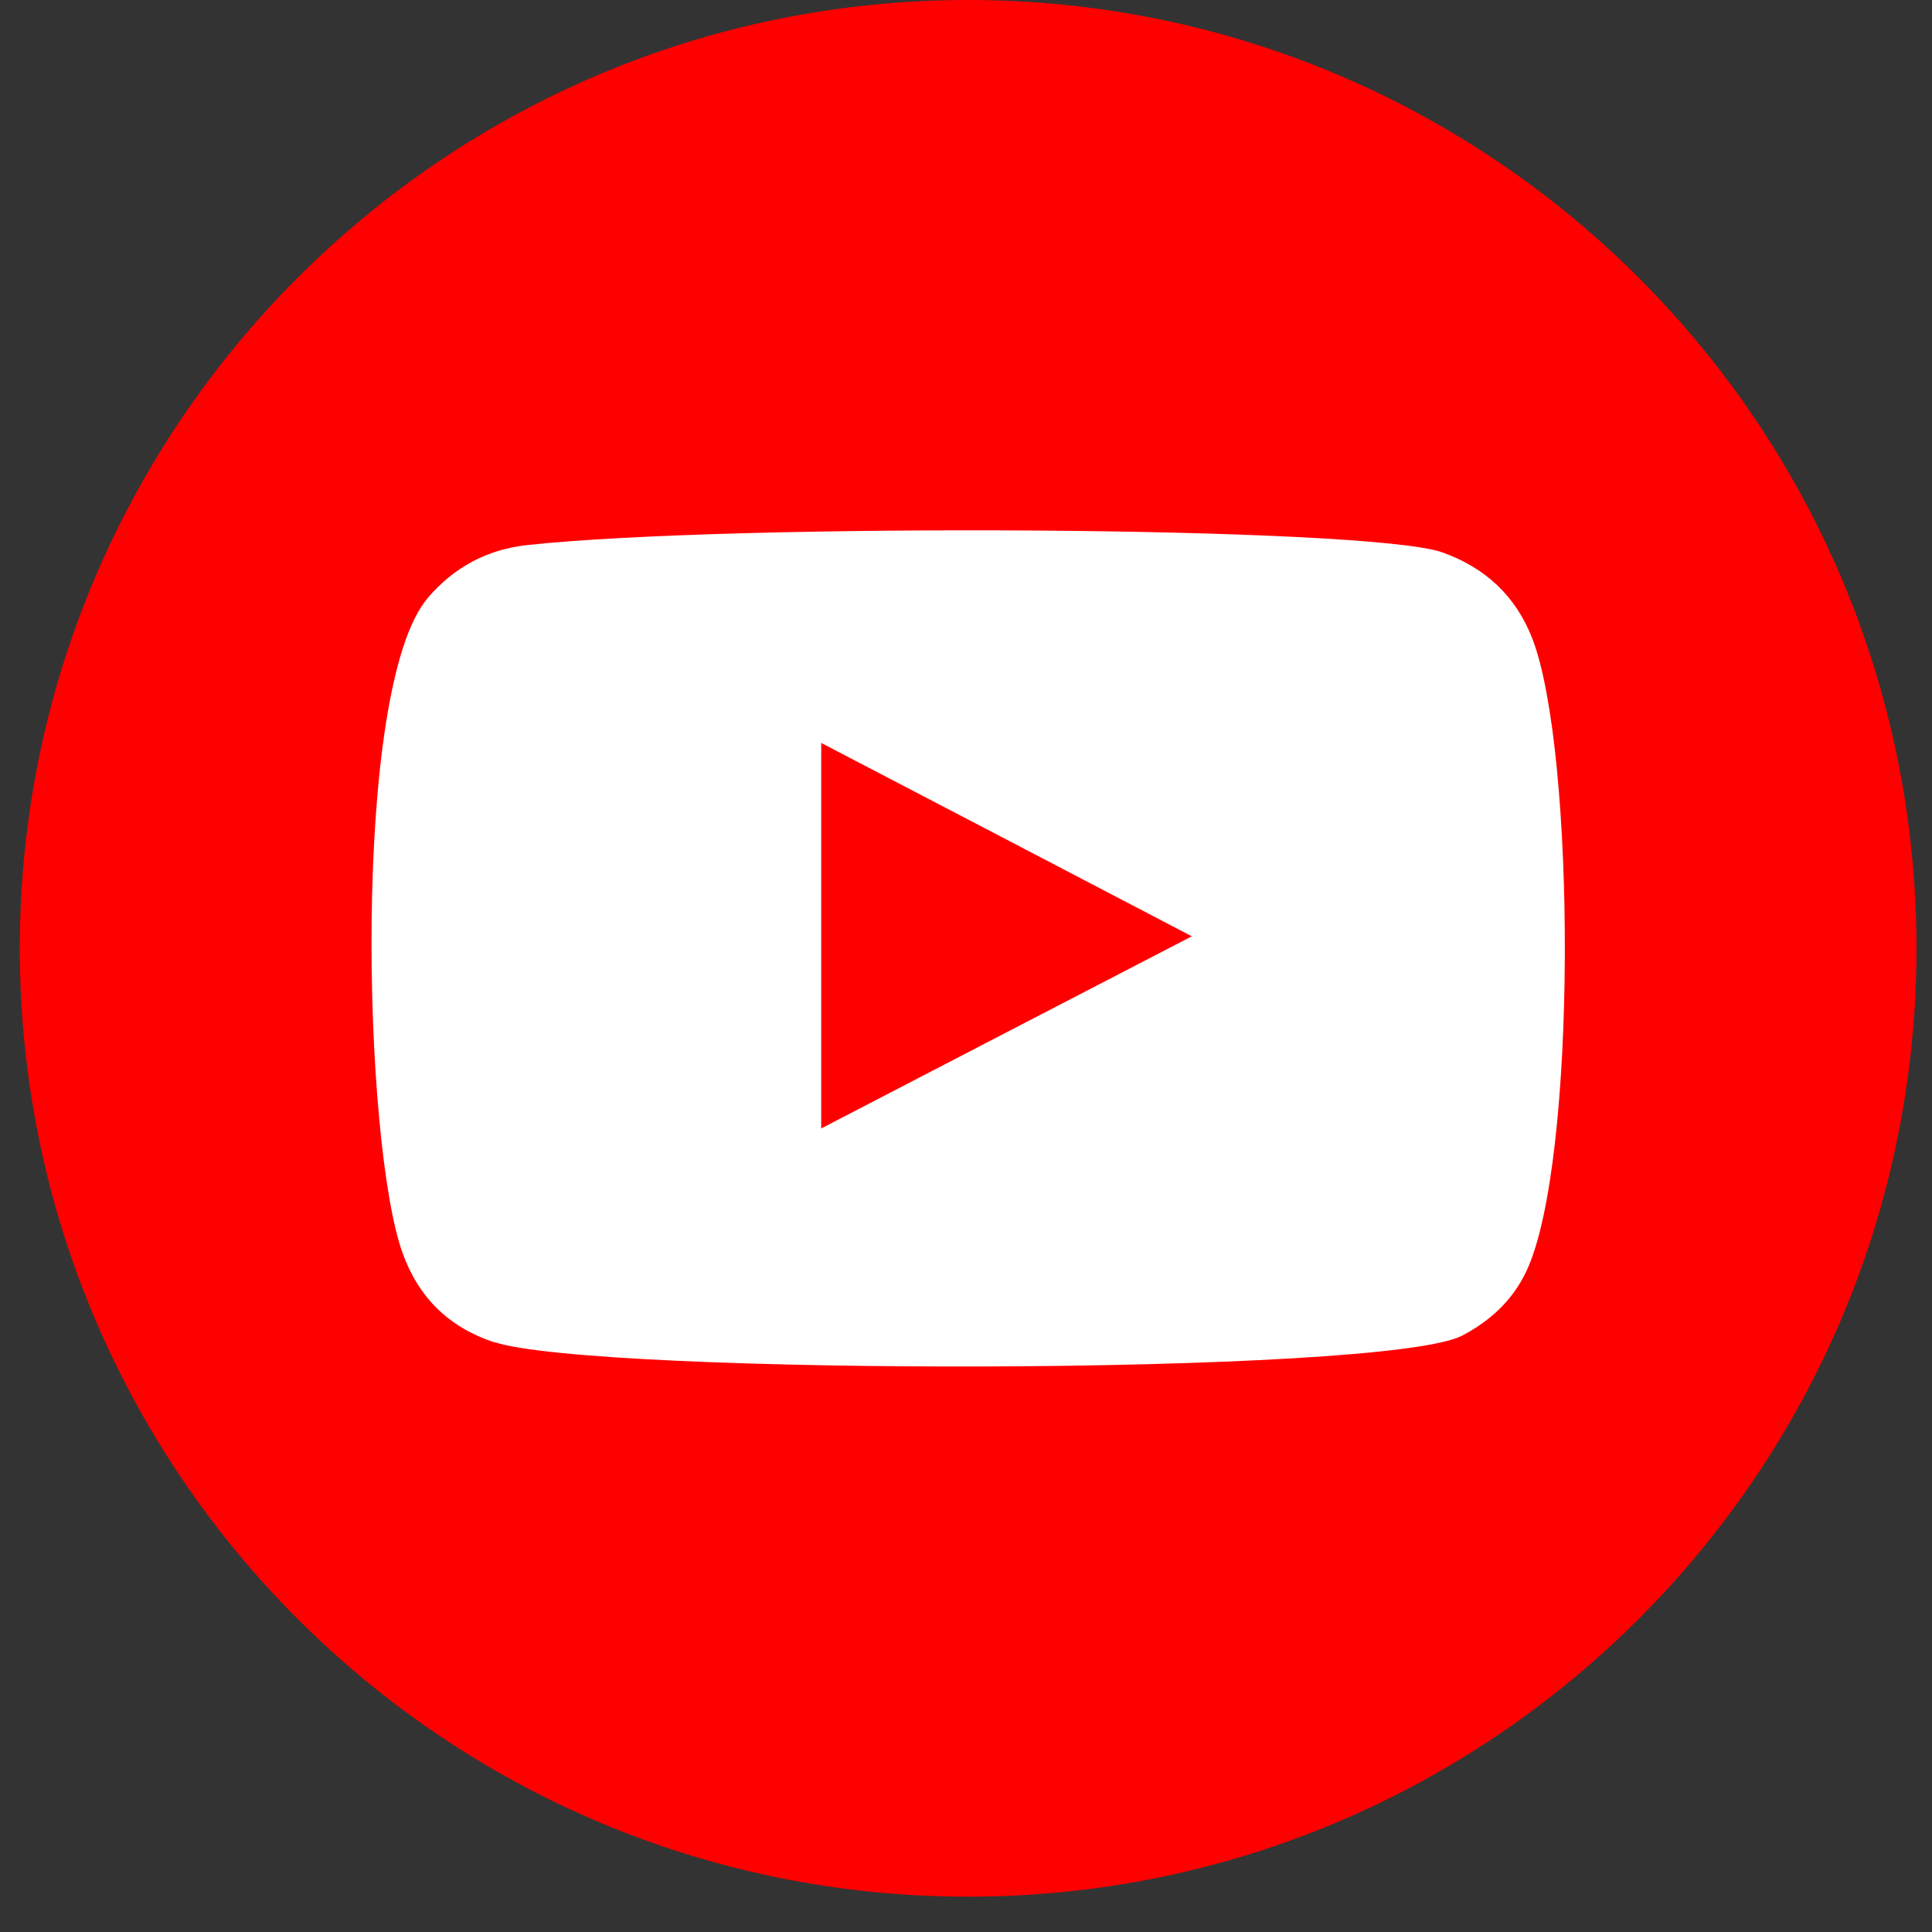
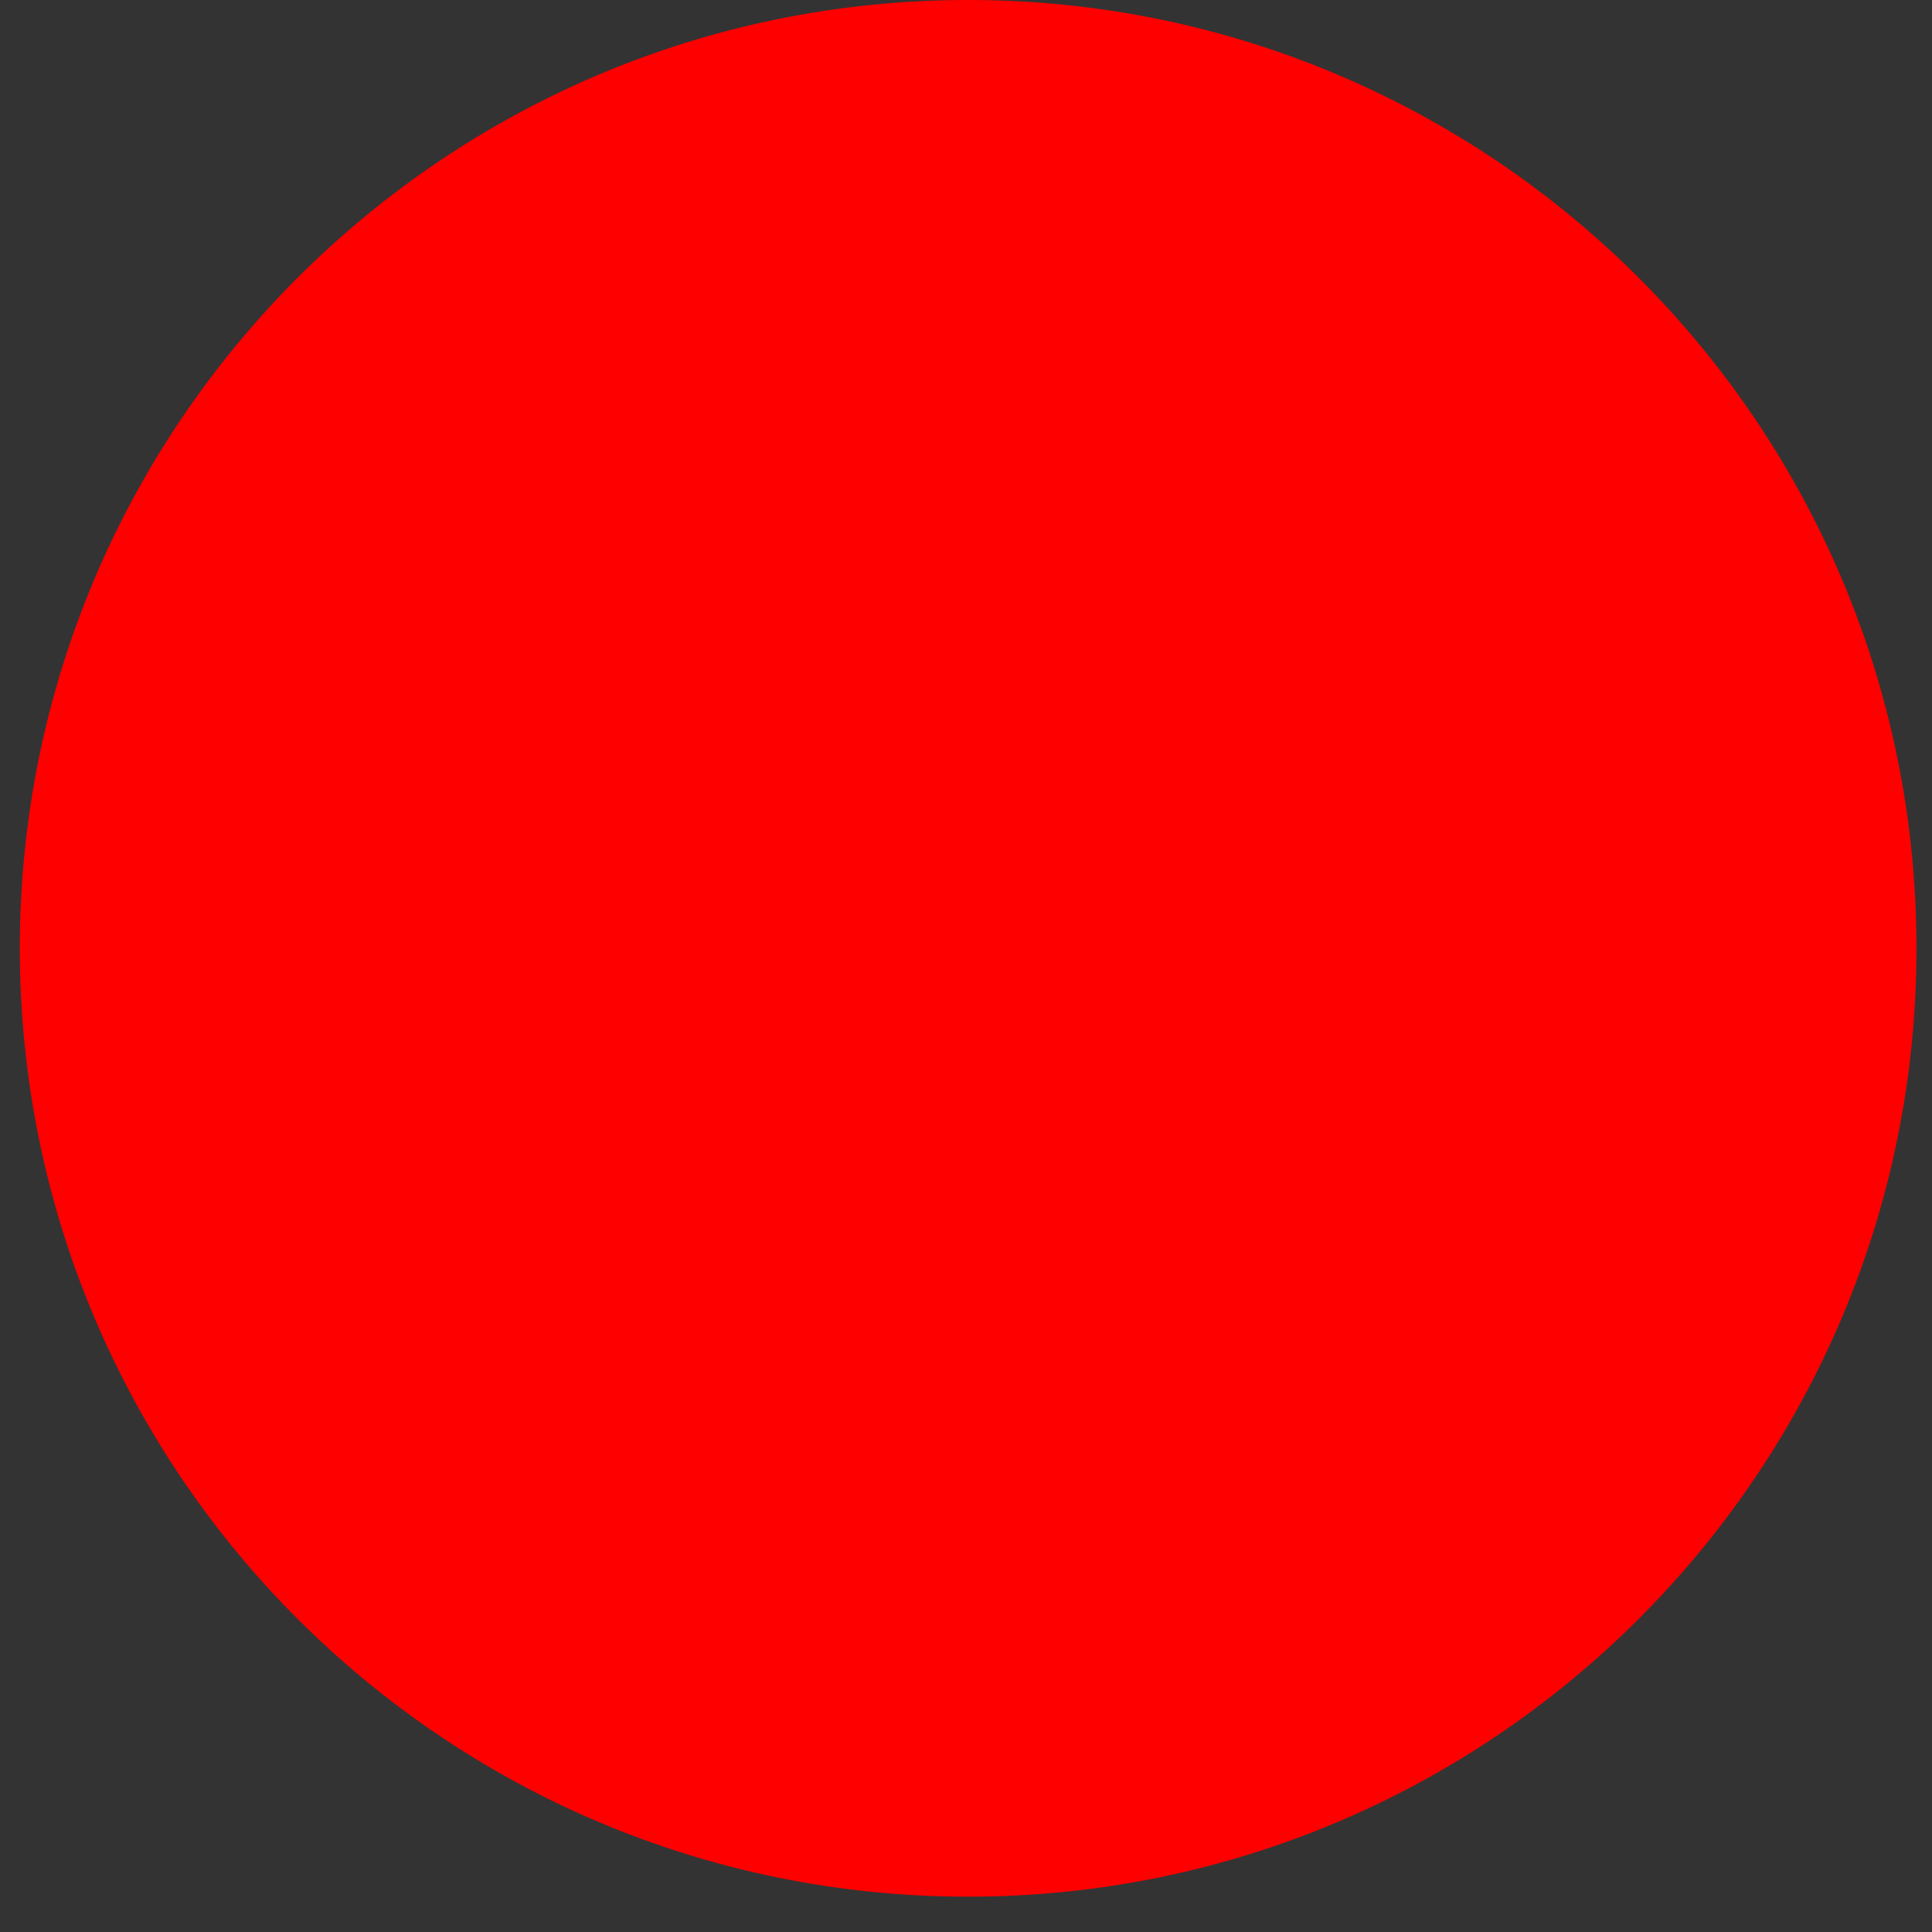
<svg xmlns="http://www.w3.org/2000/svg" width="35" height="35" viewBox="0 0 35 35" fill="none">
  <rect x="0" y="0" width="35" height="35" fill="#333333" stroke="none" />
  <path d="M17.539 34.36C27.027 34.36 34.719 26.668 34.719 17.18C34.719 7.692 27.027 0 17.539 0C8.051 0 0.359 7.692 0.359 17.18C0.359 26.668 8.051 34.36 17.539 34.36Z" fill="#FF0000" />
-   <path fill-rule="evenodd" clip-rule="evenodd" d="M8.954 24.317C8.139 24.049 7.588 23.514 7.295 22.705C6.576 20.728 6.365 12.464 7.748 10.834C8.221 10.277 8.829 9.952 9.554 9.874C13.282 9.472 24.803 9.531 26.132 10.008C26.909 10.286 27.462 10.798 27.762 11.575C28.547 13.616 28.575 21.047 27.658 23.015C27.41 23.549 27.004 23.926 26.488 24.196C25.098 24.926 10.785 24.917 8.954 24.313V24.317ZM14.877 20.443C17.119 19.28 19.34 18.127 21.591 16.962C19.338 15.785 17.117 14.626 14.877 13.459V20.443Z" fill="white" />
</svg>